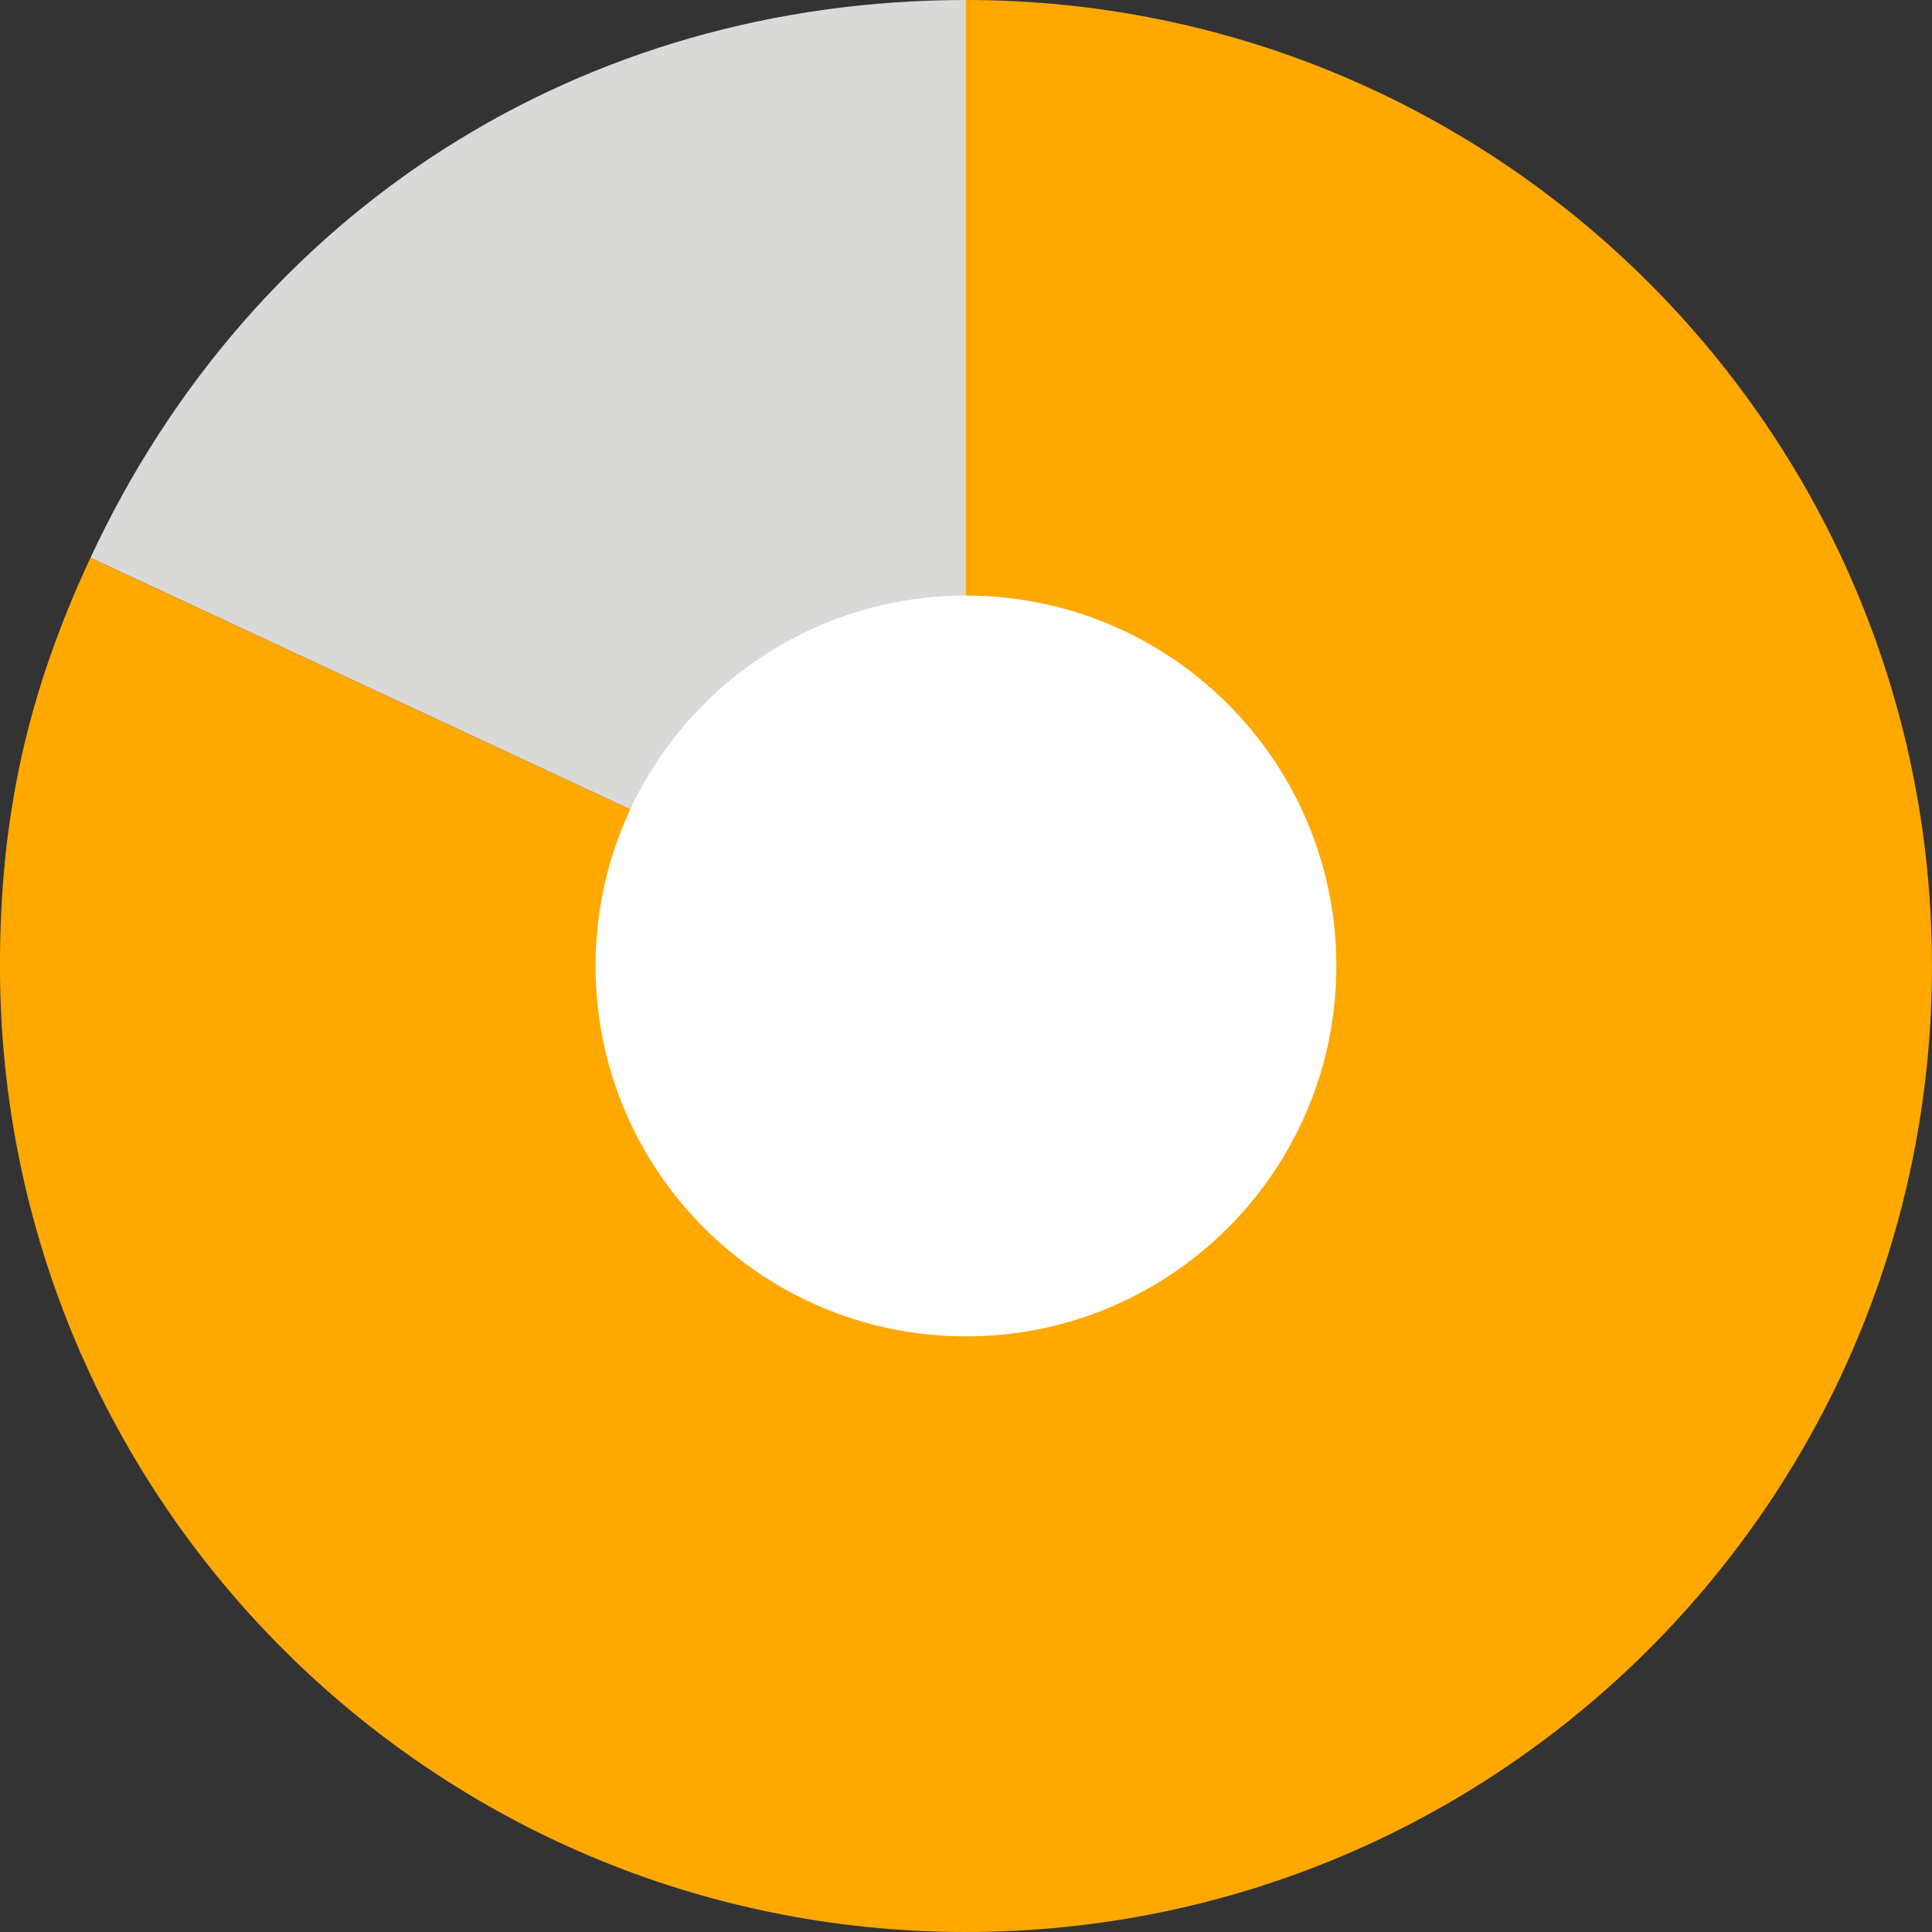
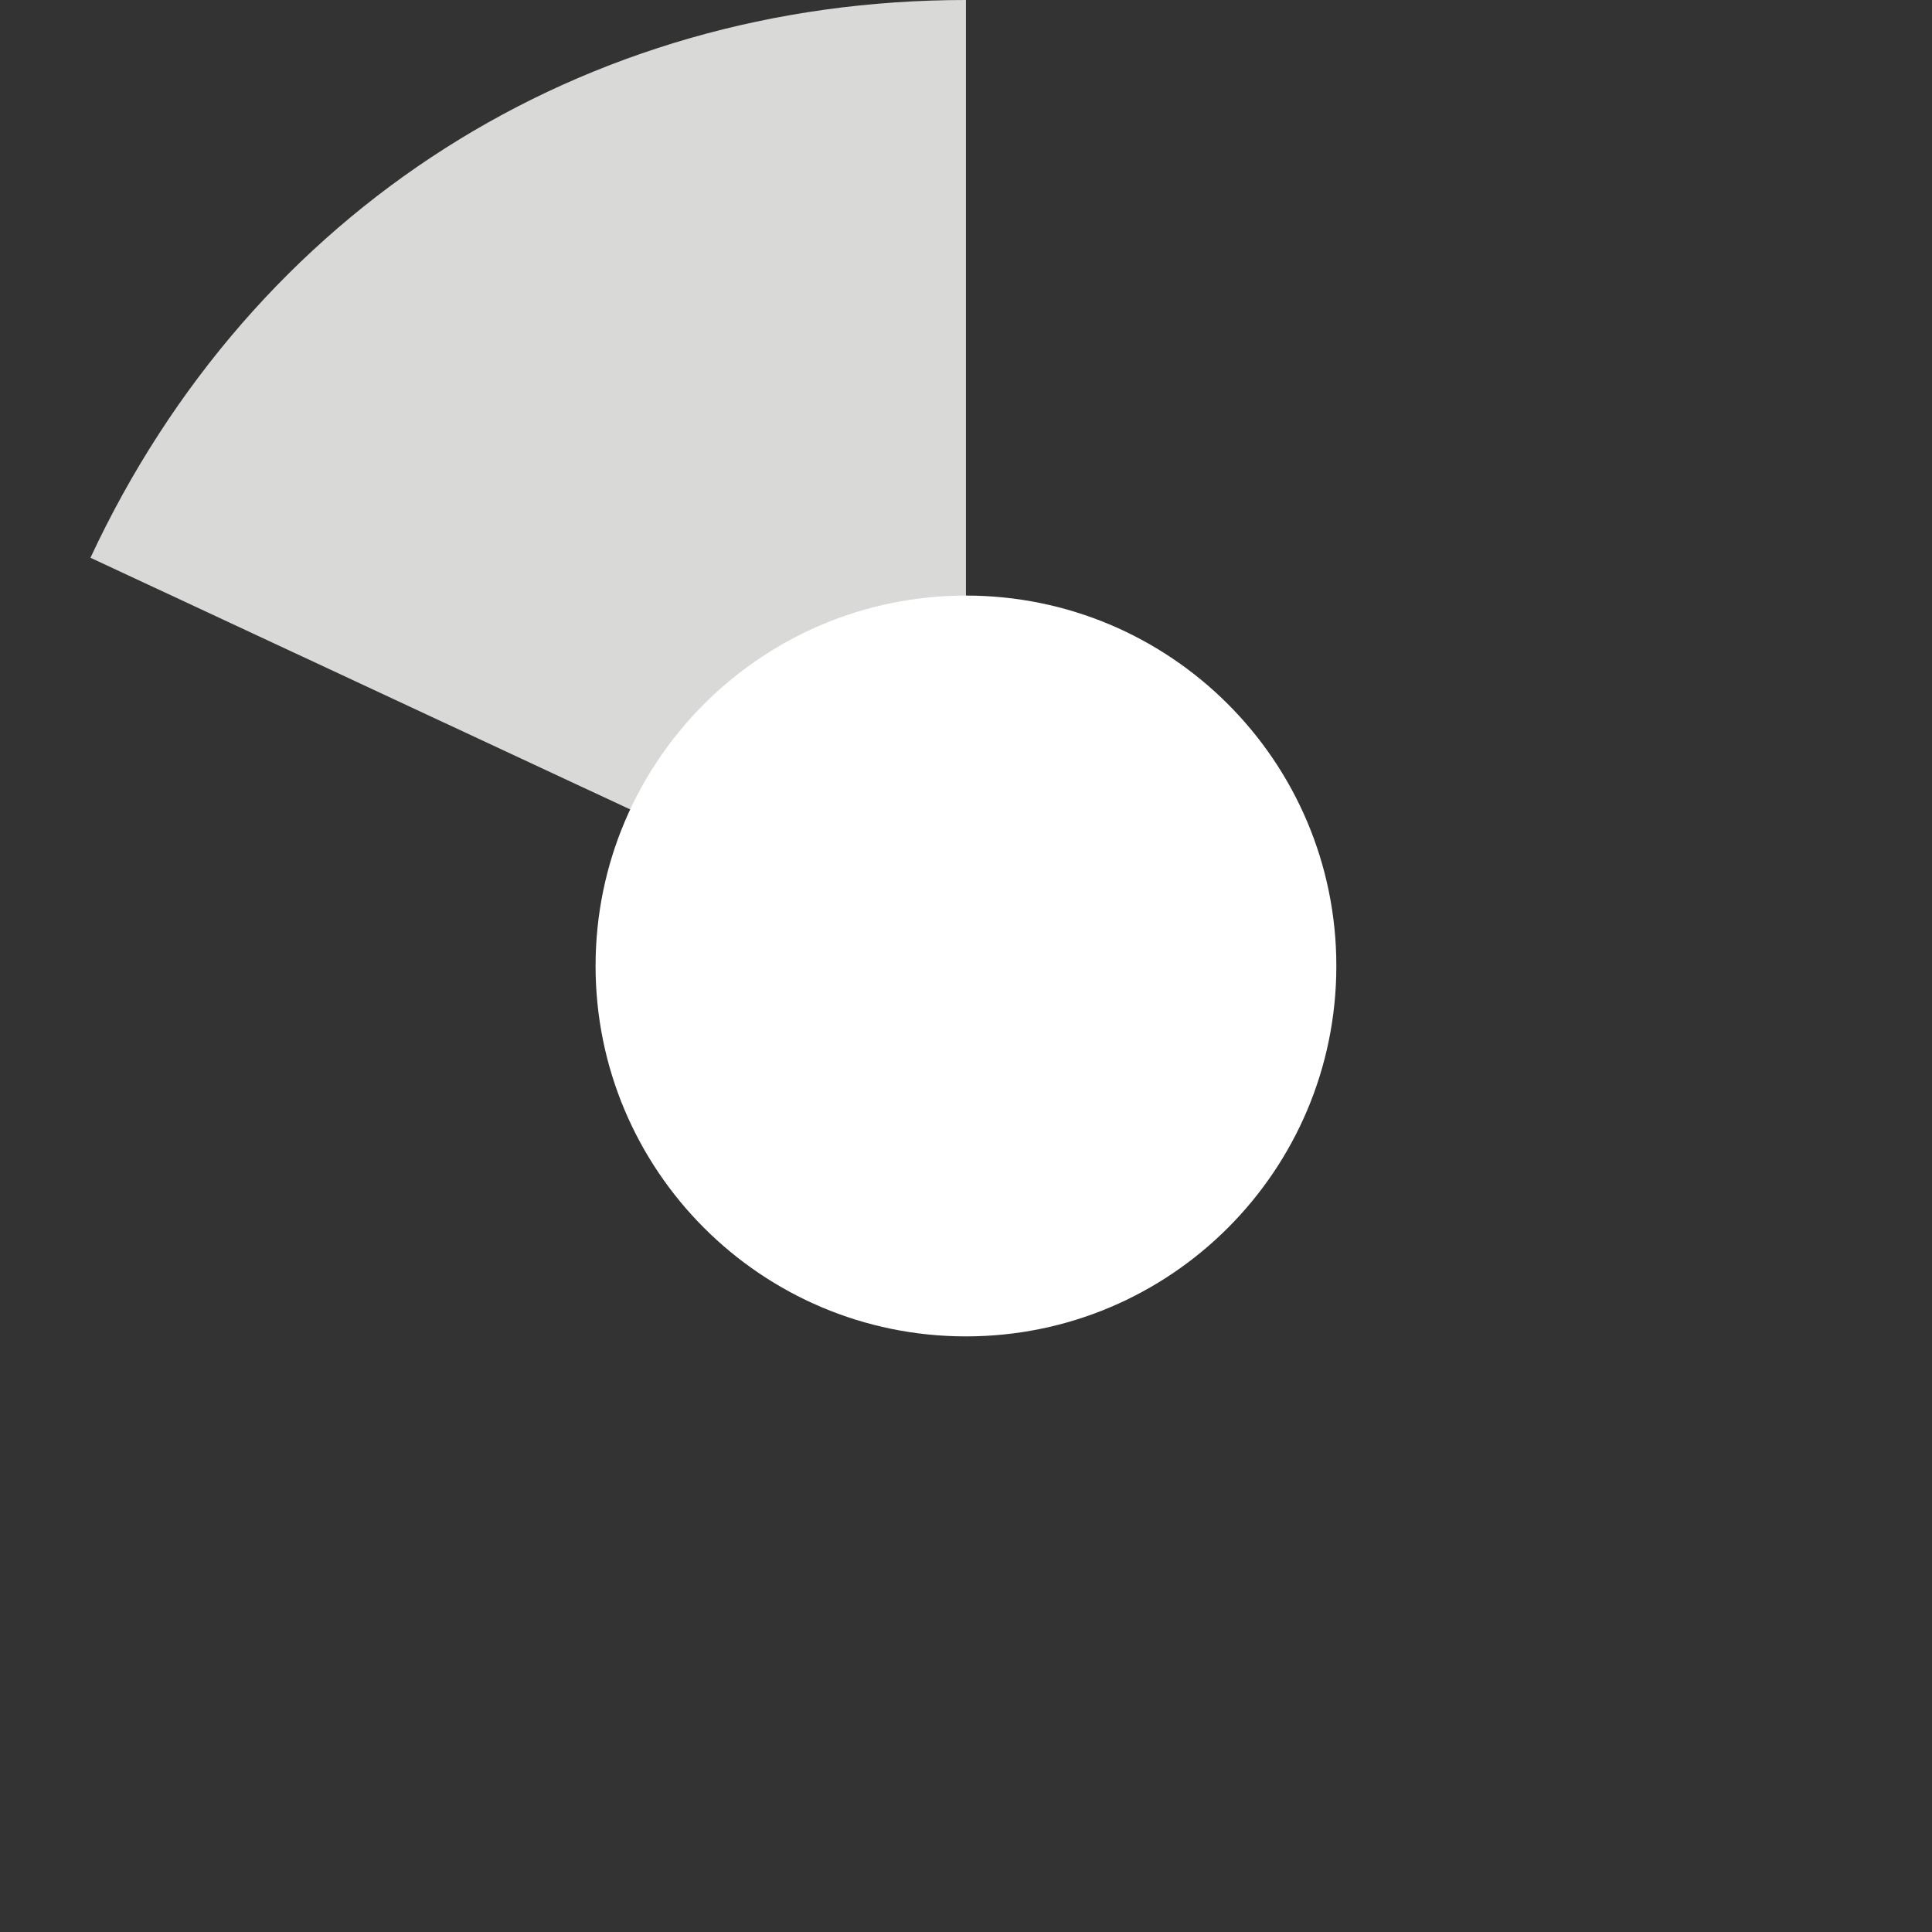
<svg xmlns="http://www.w3.org/2000/svg" width="100%" height="100%" viewBox="0 0 90 90" version="1.1" xml:space="preserve" style="fill-rule:evenodd;clip-rule:evenodd;stroke-linejoin:round;stroke-miterlimit:2;">
  <rect x="0" y="0" width="90" height="90" fill="#333333" stroke="none" />
  <g transform="matrix(1,0,0,1,-1623.91,-2219.29)">
    <g transform="matrix(2,0,0,2,0,1894.25)">
      <g>
        <g transform="matrix(1,0,0,1,834.454,162.52)">
          <path d="M0,22.5L-20.392,12.991C-16.611,4.882 -8.947,0 0,0L0,22.5Z" style="fill:rgb(217,218,215);fill-rule:nonzero;" />
        </g>
        <g transform="matrix(1,0,0,1,834.454,185.02)">
-           <path d="M0,0L0,-22.5C12.427,-22.5 22.5,-12.426 22.5,0C22.5,12.426 12.427,22.5 0,22.5C-12.426,22.5 -22.5,12.426 -22.5,0C-22.5,-3.479 -21.862,-6.355 -20.392,-9.509L0,0Z" style="fill:rgb(255,168,0);fill-rule:nonzero;" />
-         </g>
+           </g>
      </g>
      <g transform="matrix(1,0,0,1,834.454,176.392)">
        <path d="M0,17.255C4.765,17.255 8.627,13.392 8.627,8.627C8.627,3.863 4.765,0 0,0C-4.765,0 -8.627,3.863 -8.627,8.627C-8.627,13.392 -4.765,17.255 0,17.255" style="fill:white;fill-rule:nonzero;" />
      </g>
    </g>
  </g>
</svg>